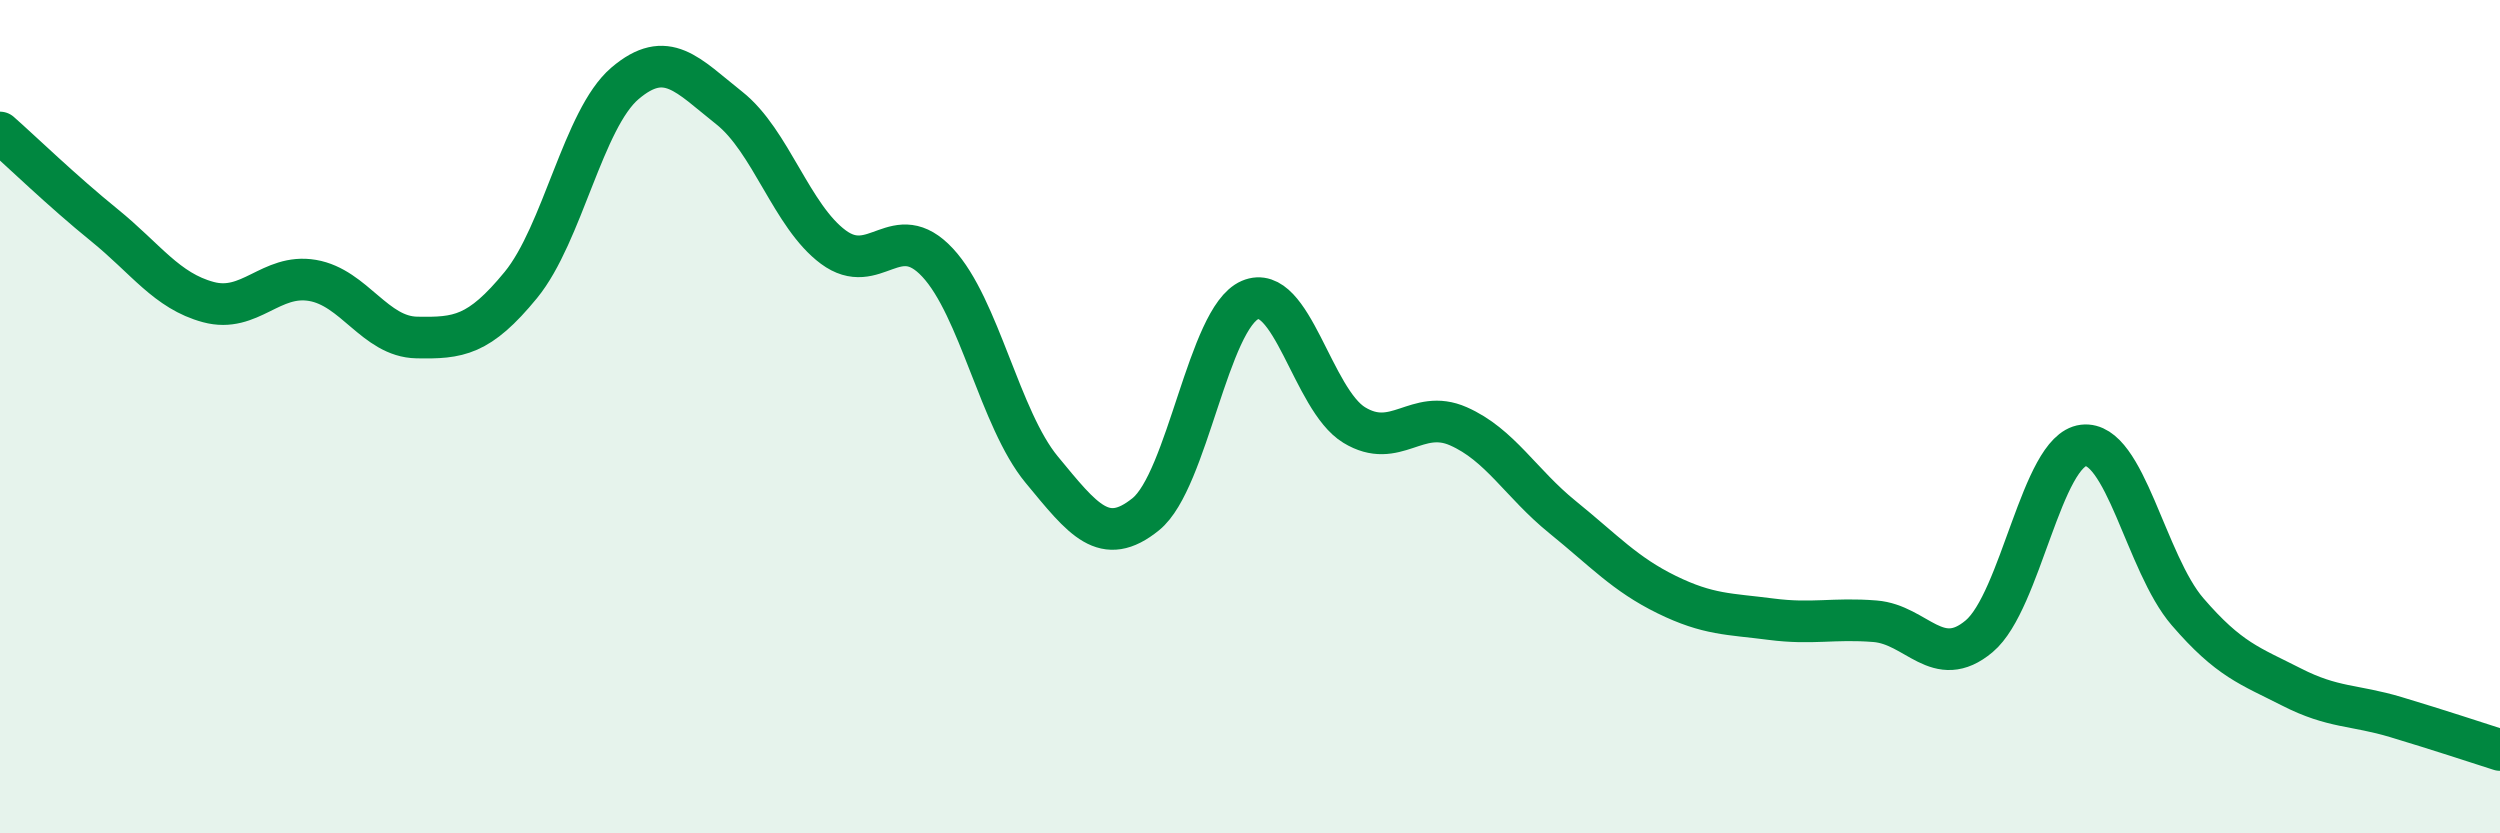
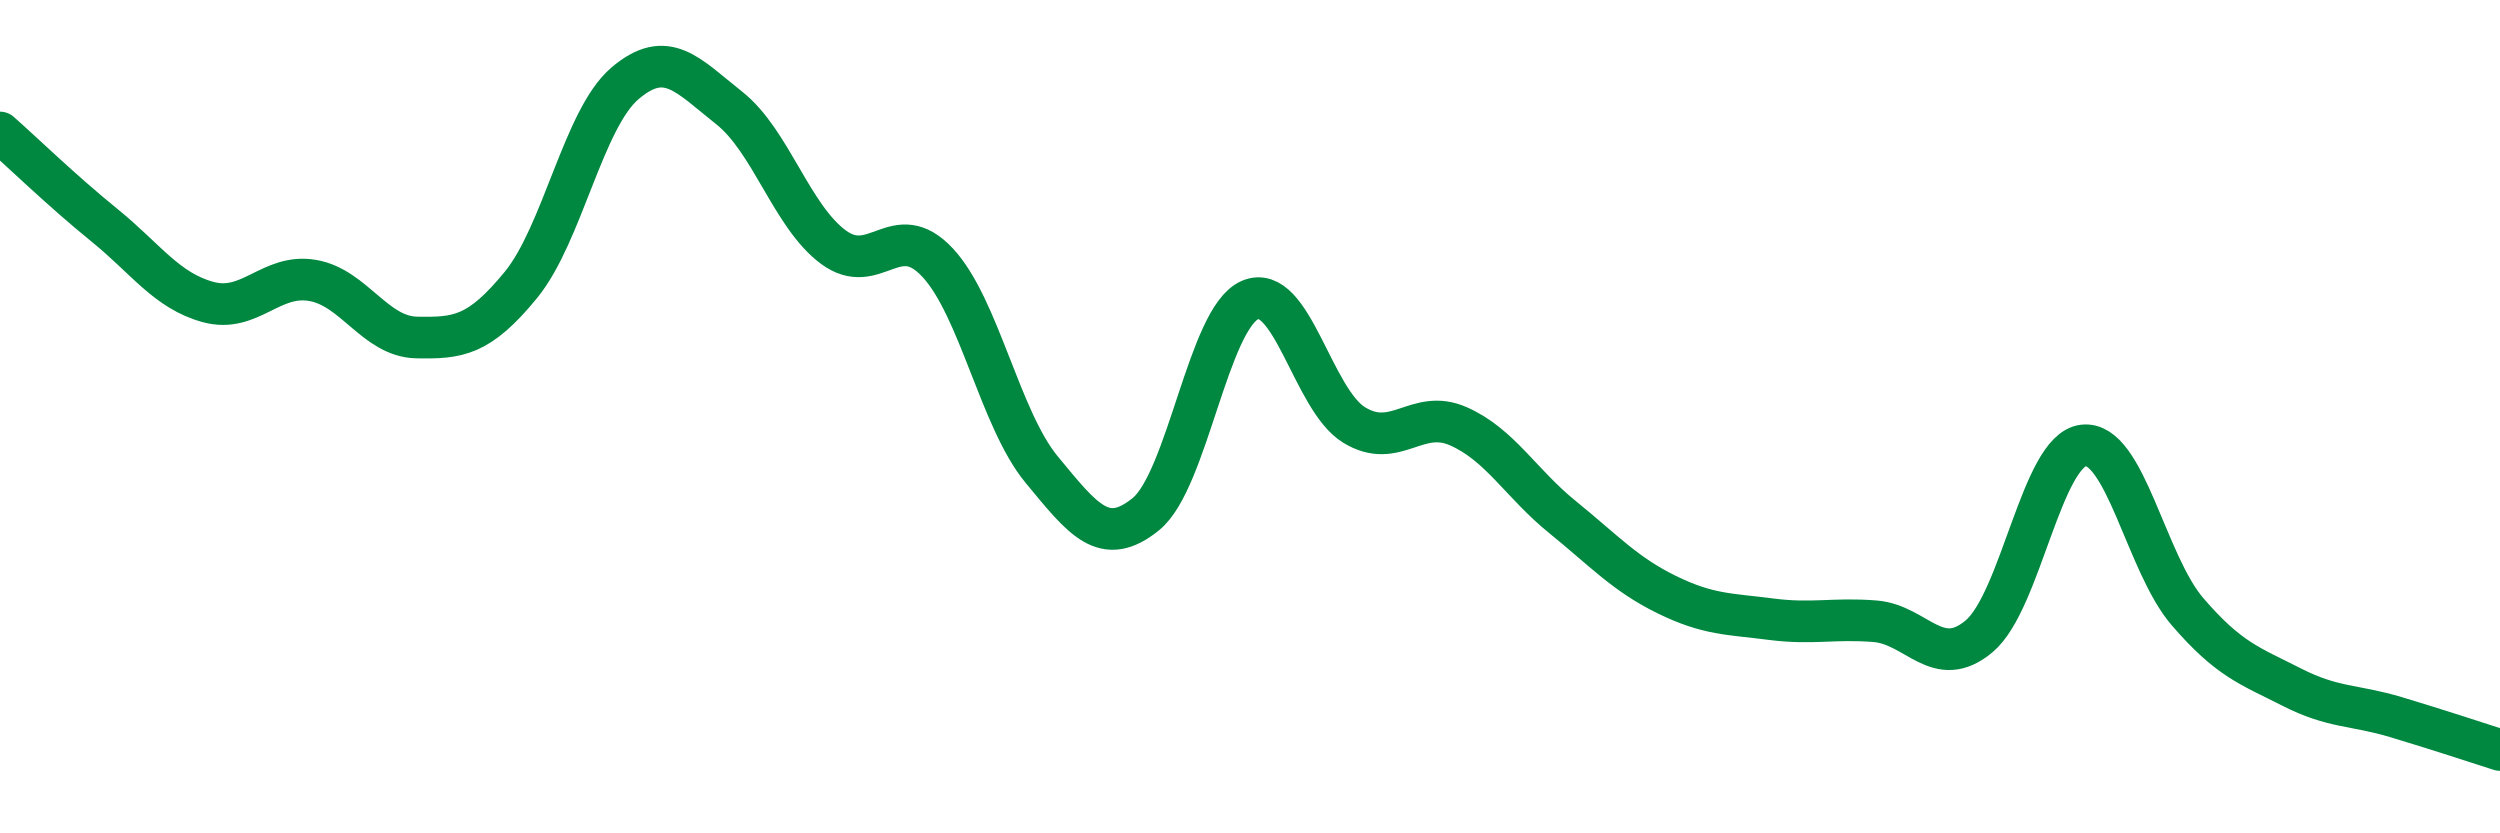
<svg xmlns="http://www.w3.org/2000/svg" width="60" height="20" viewBox="0 0 60 20">
-   <path d="M 0,3.18 C 0.5,3.62 1.5,4.59 2.5,5.4 C 3.5,6.21 4,6.98 5,7.25 C 6,7.52 6.5,6.56 7.5,6.73 C 8.5,6.9 9,8.08 10,8.1 C 11,8.12 11.5,8.06 12.5,6.84 C 13.5,5.62 14,2.85 15,2 C 16,1.15 16.5,1.8 17.5,2.59 C 18.5,3.38 19,5.19 20,5.93 C 21,6.67 21.5,5.23 22.5,6.3 C 23.5,7.37 24,10.06 25,11.27 C 26,12.48 26.5,13.15 27.5,12.34 C 28.5,11.53 29,7.63 30,7.2 C 31,6.77 31.5,9.59 32.5,10.2 C 33.5,10.81 34,9.79 35,10.23 C 36,10.67 36.5,11.6 37.5,12.41 C 38.5,13.22 39,13.78 40,14.27 C 41,14.76 41.5,14.73 42.5,14.86 C 43.5,14.99 44,14.83 45,14.91 C 46,14.99 46.5,16.11 47.5,15.27 C 48.5,14.43 49,10.81 50,10.69 C 51,10.57 51.5,13.52 52.5,14.68 C 53.5,15.84 54,15.98 55,16.49 C 56,17 56.5,16.91 57.5,17.21 C 58.5,17.51 59.5,17.84 60,18L60 20L0 20Z" fill="#008740" opacity="0.1" stroke-linecap="round" stroke-linejoin="round" />
  <path d="M 0,3.18 C 0.5,3.62 1.5,4.59 2.5,5.4 C 3.5,6.21 4,6.98 5,7.25 C 6,7.52 6.5,6.56 7.5,6.73 C 8.5,6.9 9,8.08 10,8.1 C 11,8.12 11.5,8.06 12.5,6.84 C 13.5,5.62 14,2.85 15,2 C 16,1.15 16.5,1.8 17.5,2.59 C 18.5,3.38 19,5.19 20,5.93 C 21,6.67 21.5,5.23 22.5,6.3 C 23.5,7.37 24,10.06 25,11.27 C 26,12.48 26.5,13.15 27.5,12.34 C 28.5,11.53 29,7.63 30,7.2 C 31,6.77 31.5,9.59 32.5,10.2 C 33.5,10.81 34,9.79 35,10.23 C 36,10.67 36.5,11.6 37.5,12.41 C 38.5,13.22 39,13.78 40,14.27 C 41,14.76 41.5,14.73 42.5,14.86 C 43.5,14.99 44,14.83 45,14.91 C 46,14.99 46.5,16.11 47.5,15.27 C 48.5,14.43 49,10.81 50,10.69 C 51,10.57 51.5,13.52 52.5,14.68 C 53.5,15.84 54,15.98 55,16.49 C 56,17 56.5,16.91 57.5,17.21 C 58.5,17.51 59.5,17.84 60,18" stroke="#008740" stroke-width="1" fill="none" stroke-linecap="round" stroke-linejoin="round" />
</svg>